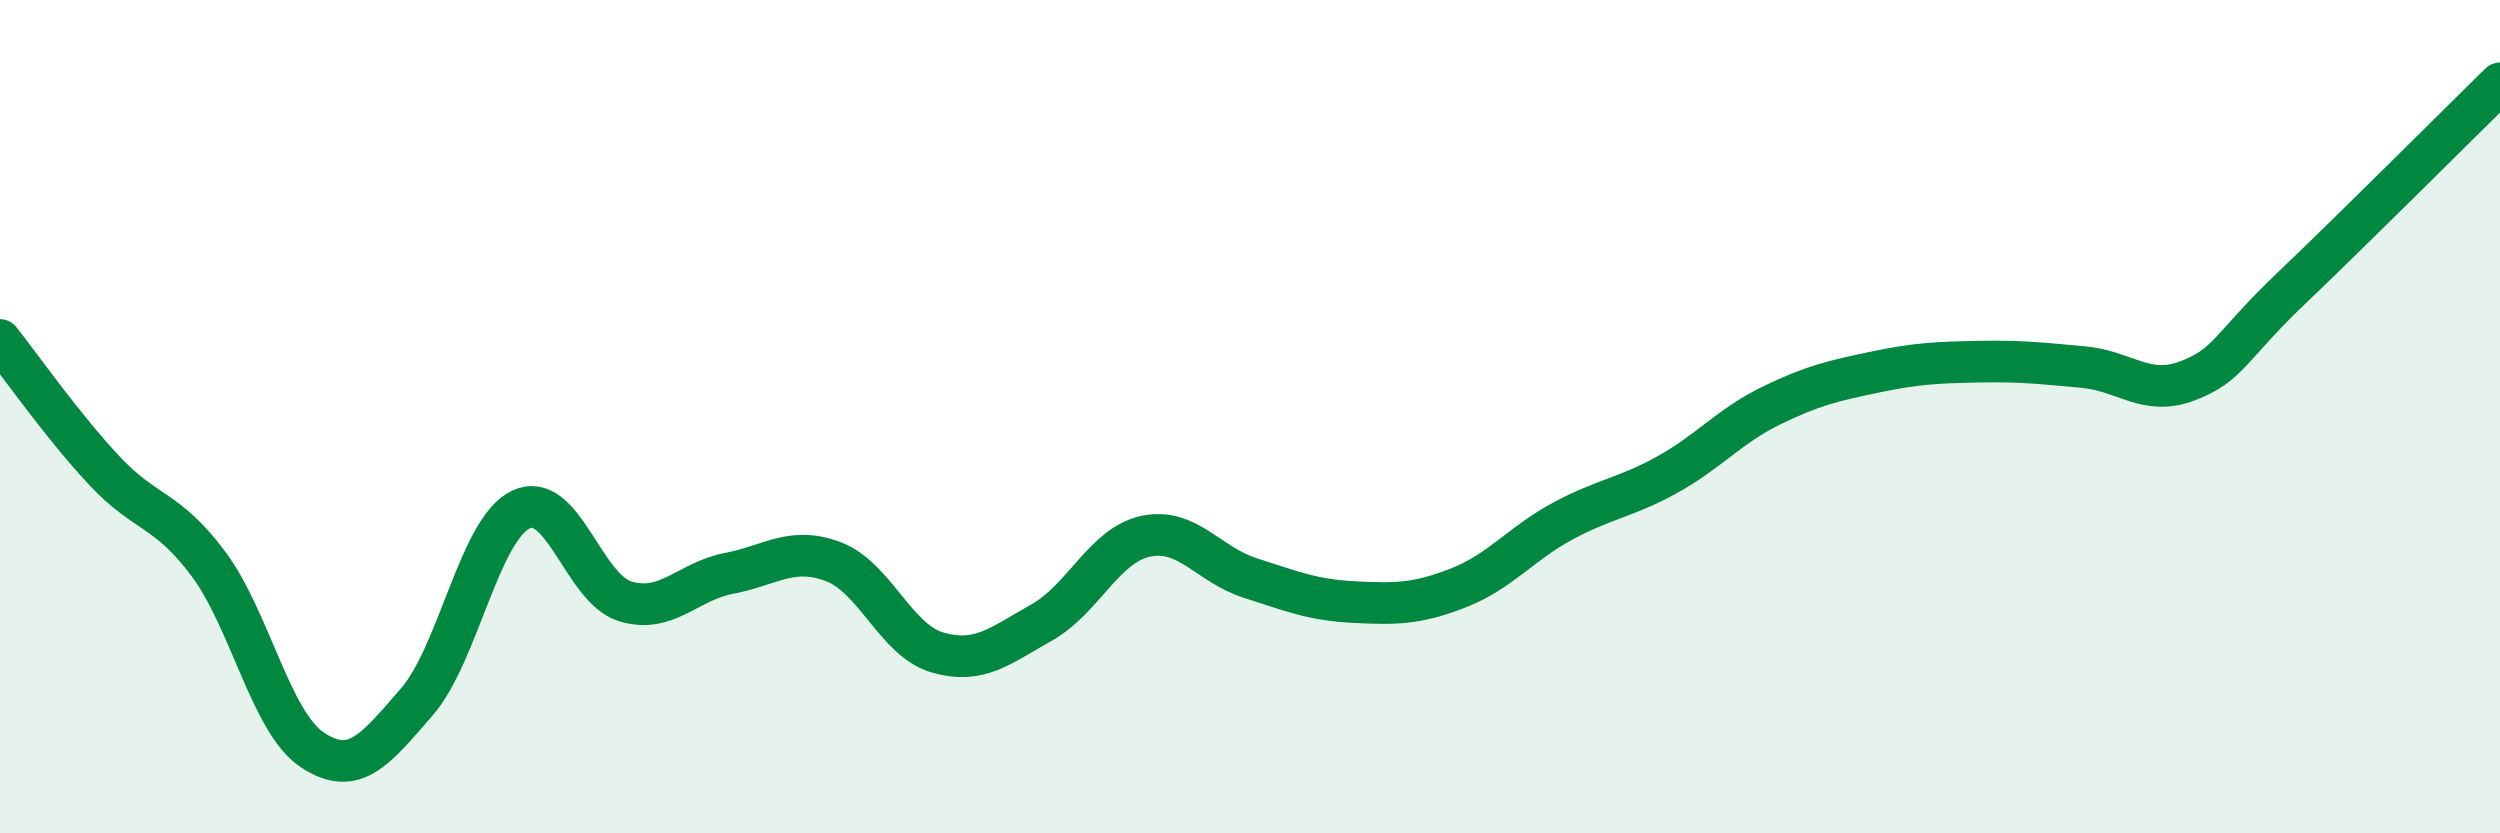
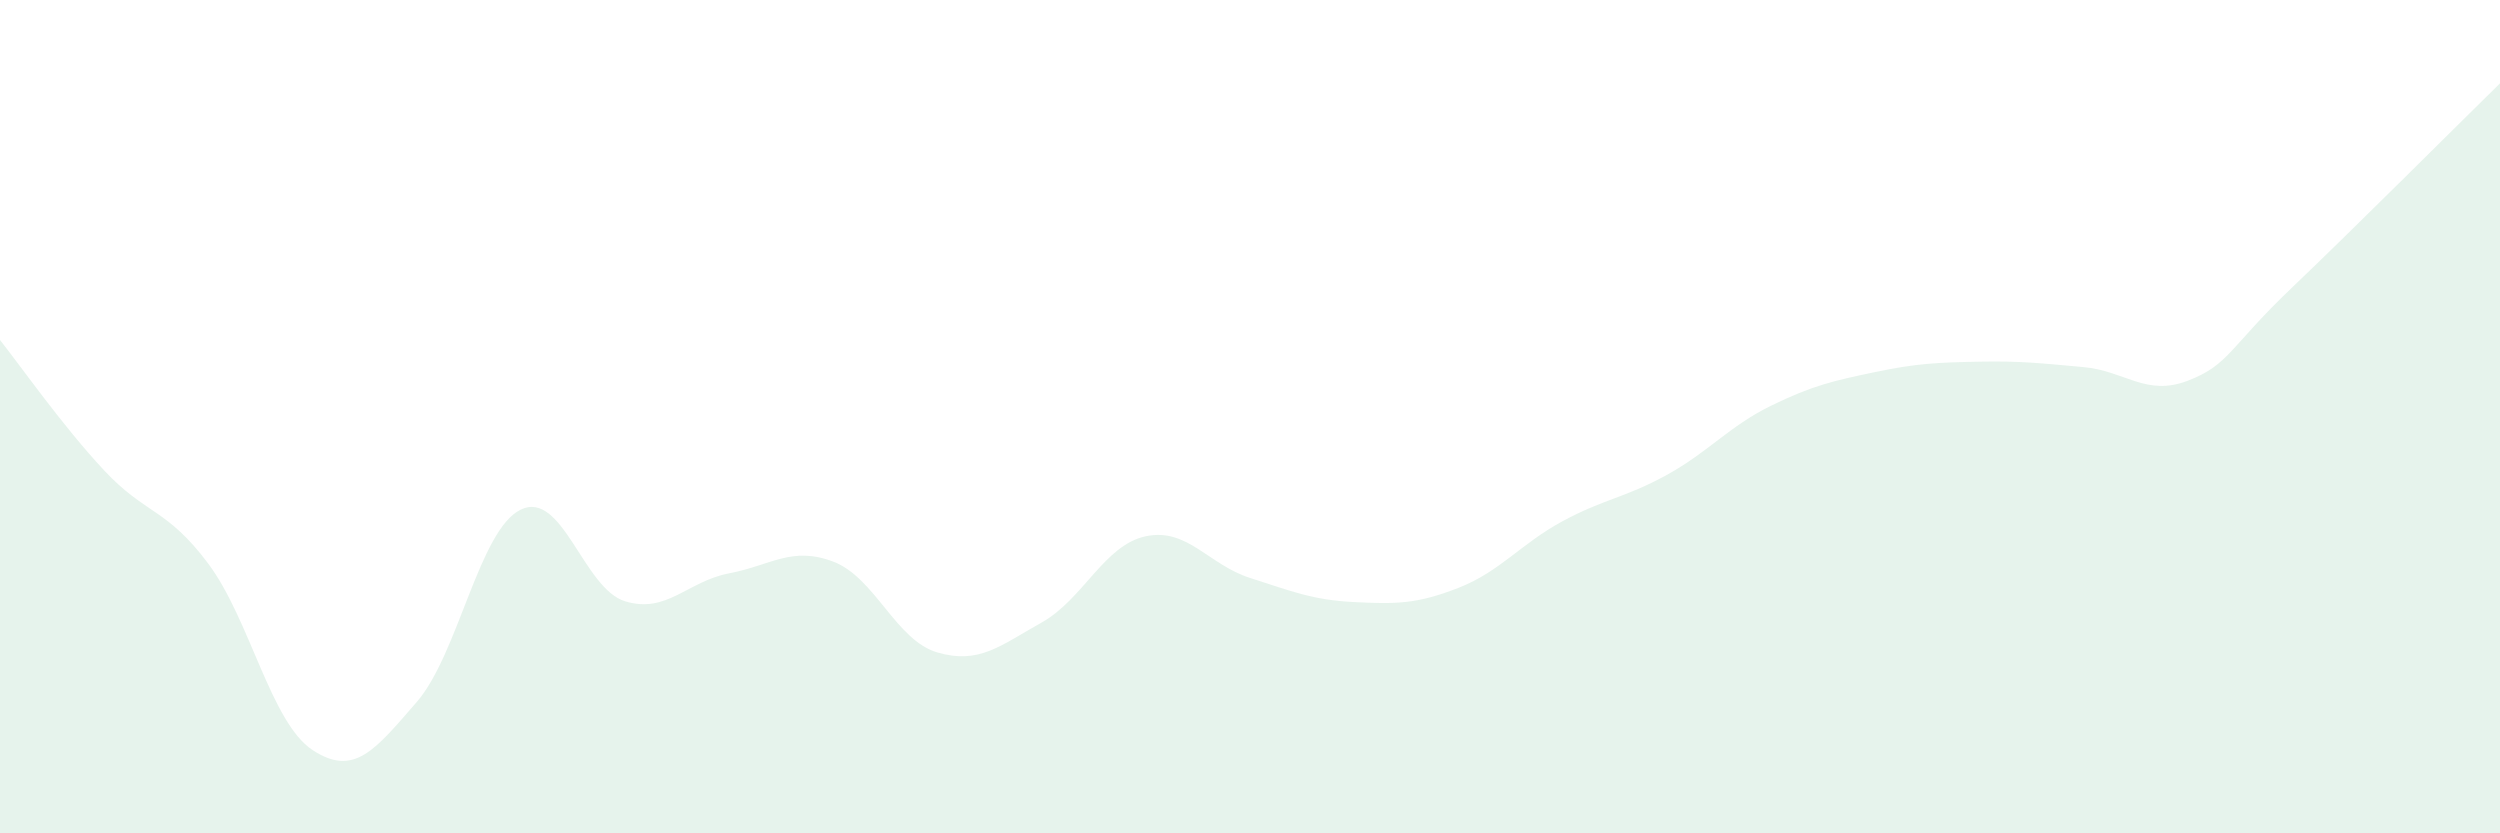
<svg xmlns="http://www.w3.org/2000/svg" width="60" height="20" viewBox="0 0 60 20">
  <path d="M 0,8.16 C 0.5,8.79 1.5,10.22 2.5,11.29 C 3.5,12.36 4,12.19 5,13.53 C 6,14.87 6.5,17.34 7.5,18 C 8.5,18.66 9,18 10,16.85 C 11,15.7 11.5,12.71 12.5,12.23 C 13.5,11.75 14,14.12 15,14.43 C 16,14.74 16.5,13.95 17.5,13.76 C 18.5,13.57 19,13.1 20,13.48 C 21,13.86 21.5,15.37 22.5,15.66 C 23.5,15.95 24,15.5 25,14.94 C 26,14.38 26.5,13.08 27.5,12.87 C 28.5,12.66 29,13.55 30,13.87 C 31,14.19 31.5,14.4 32.5,14.45 C 33.5,14.5 34,14.5 35,14.11 C 36,13.72 36.5,13.05 37.5,12.51 C 38.5,11.97 39,11.95 40,11.4 C 41,10.85 41.5,10.23 42.5,9.74 C 43.5,9.25 44,9.14 45,8.93 C 46,8.72 46.5,8.7 47.5,8.68 C 48.5,8.66 49,8.72 50,8.81 C 51,8.9 51.5,9.52 52.5,9.14 C 53.5,8.76 53.5,8.34 55,6.91 C 56.5,5.48 59,2.98 60,2L60 20L0 20Z" fill="#008740" opacity="0.1" stroke-linecap="round" stroke-linejoin="round" />
-   <path d="M 0,8.16 C 0.5,8.79 1.5,10.22 2.5,11.29 C 3.5,12.36 4,12.19 5,13.53 C 6,14.87 6.5,17.34 7.5,18 C 8.5,18.66 9,18 10,16.85 C 11,15.7 11.5,12.71 12.5,12.23 C 13.5,11.75 14,14.12 15,14.43 C 16,14.74 16.5,13.95 17.5,13.76 C 18.5,13.57 19,13.1 20,13.48 C 21,13.86 21.5,15.37 22.5,15.66 C 23.5,15.95 24,15.5 25,14.94 C 26,14.38 26.5,13.08 27.5,12.87 C 28.5,12.66 29,13.55 30,13.87 C 31,14.19 31.5,14.4 32.5,14.45 C 33.5,14.5 34,14.5 35,14.11 C 36,13.72 36.5,13.05 37.5,12.51 C 38.5,11.97 39,11.95 40,11.4 C 41,10.85 41.5,10.23 42.5,9.74 C 43.5,9.25 44,9.14 45,8.93 C 46,8.72 46.5,8.7 47.5,8.68 C 48.5,8.66 49,8.72 50,8.81 C 51,8.9 51.5,9.52 52.5,9.14 C 53.5,8.76 53.5,8.34 55,6.91 C 56.5,5.48 59,2.98 60,2" stroke="#008740" stroke-width="1" fill="none" stroke-linecap="round" stroke-linejoin="round" />
</svg>